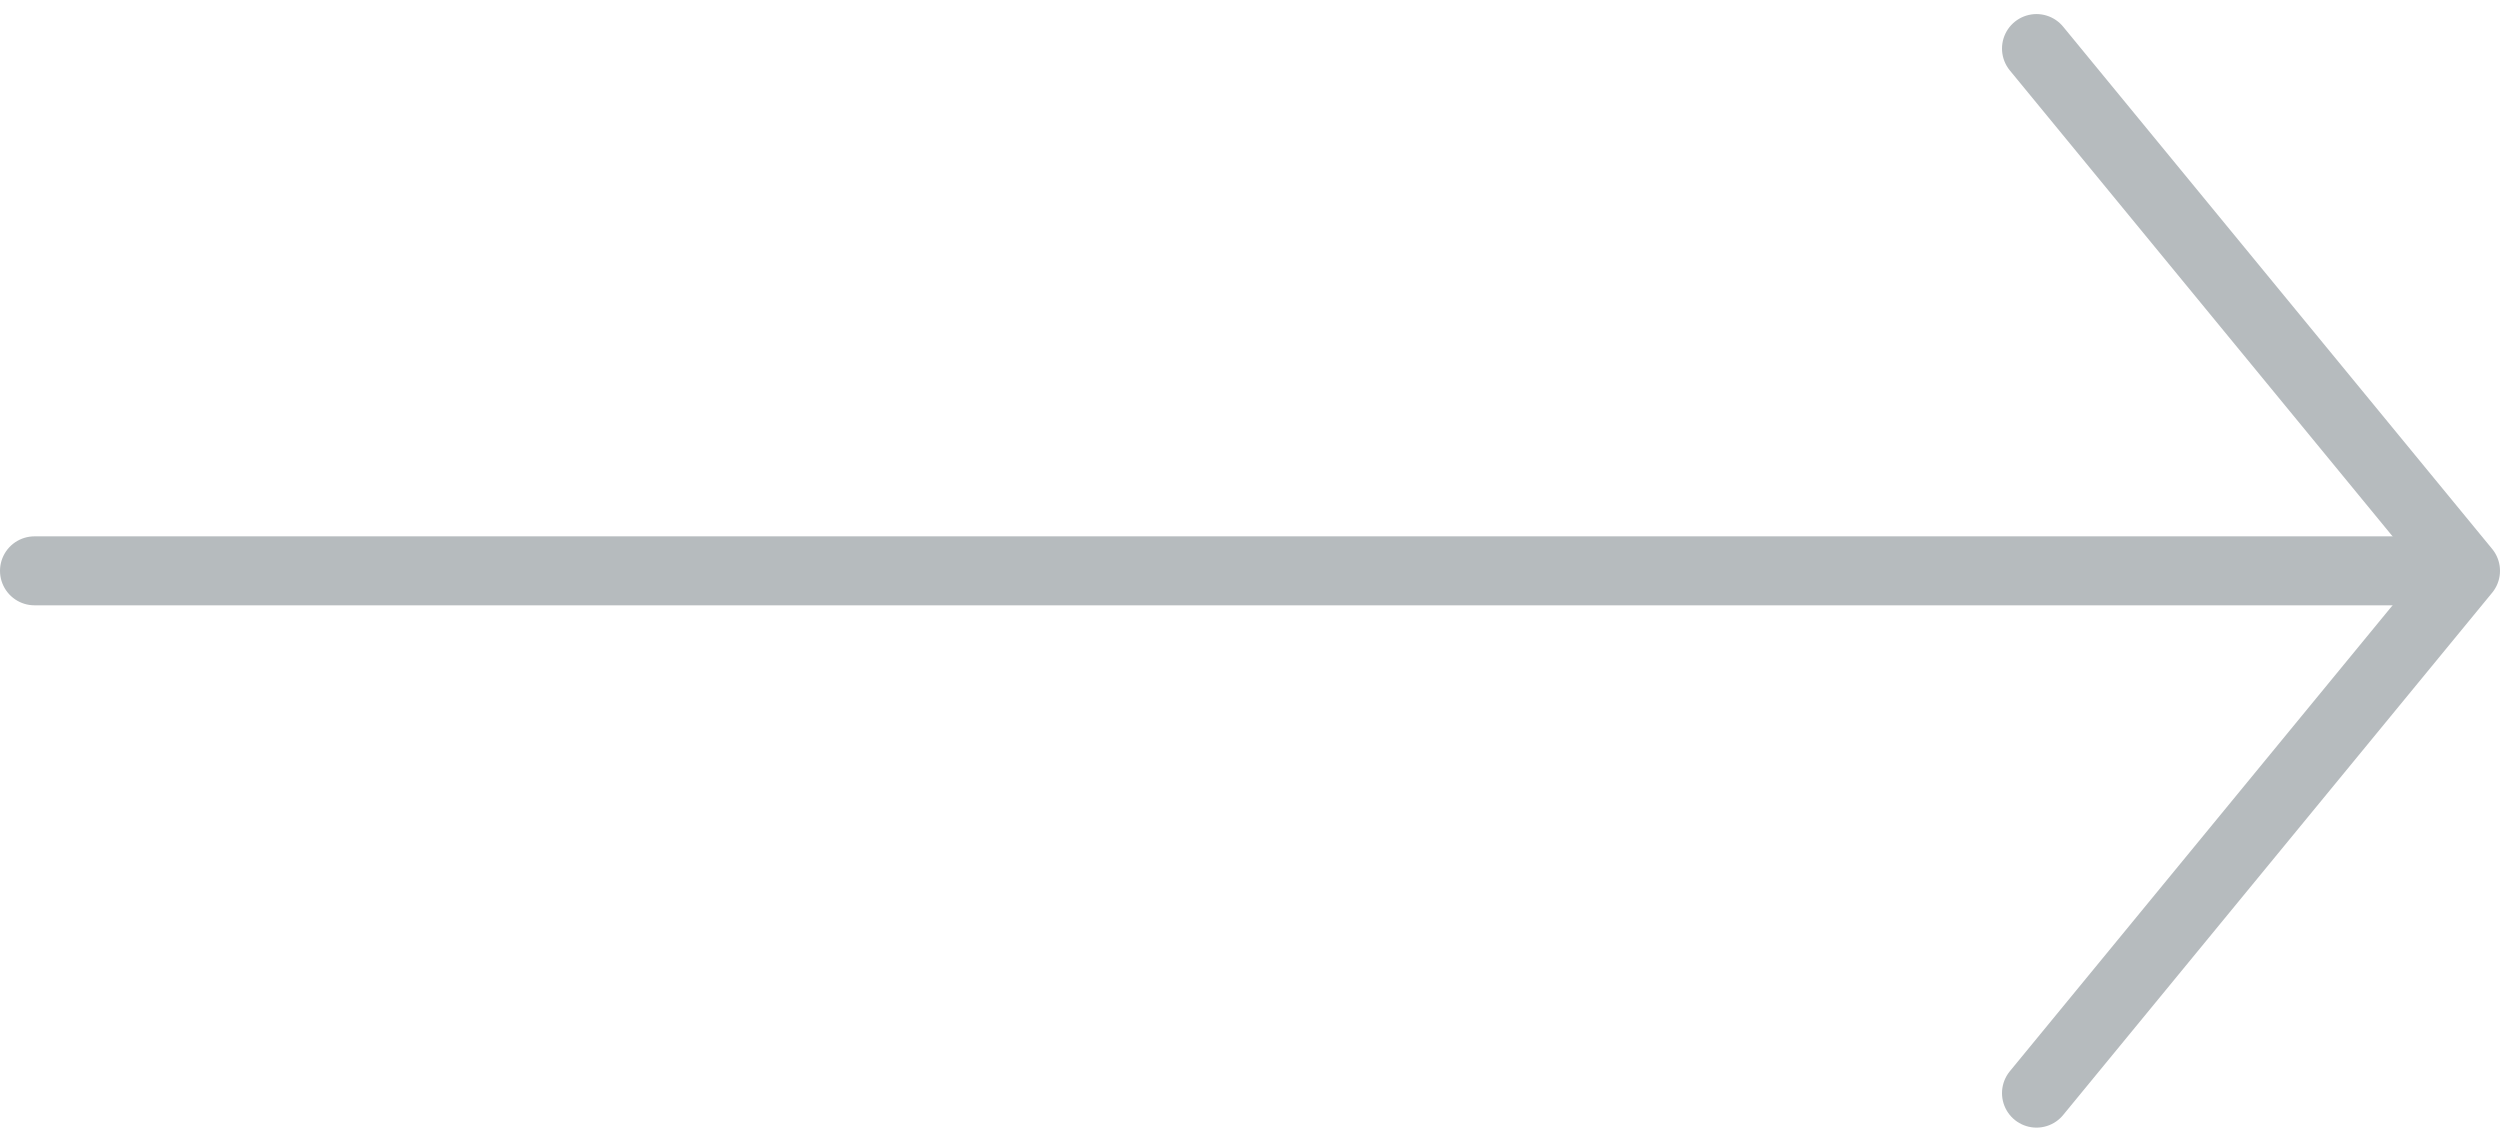
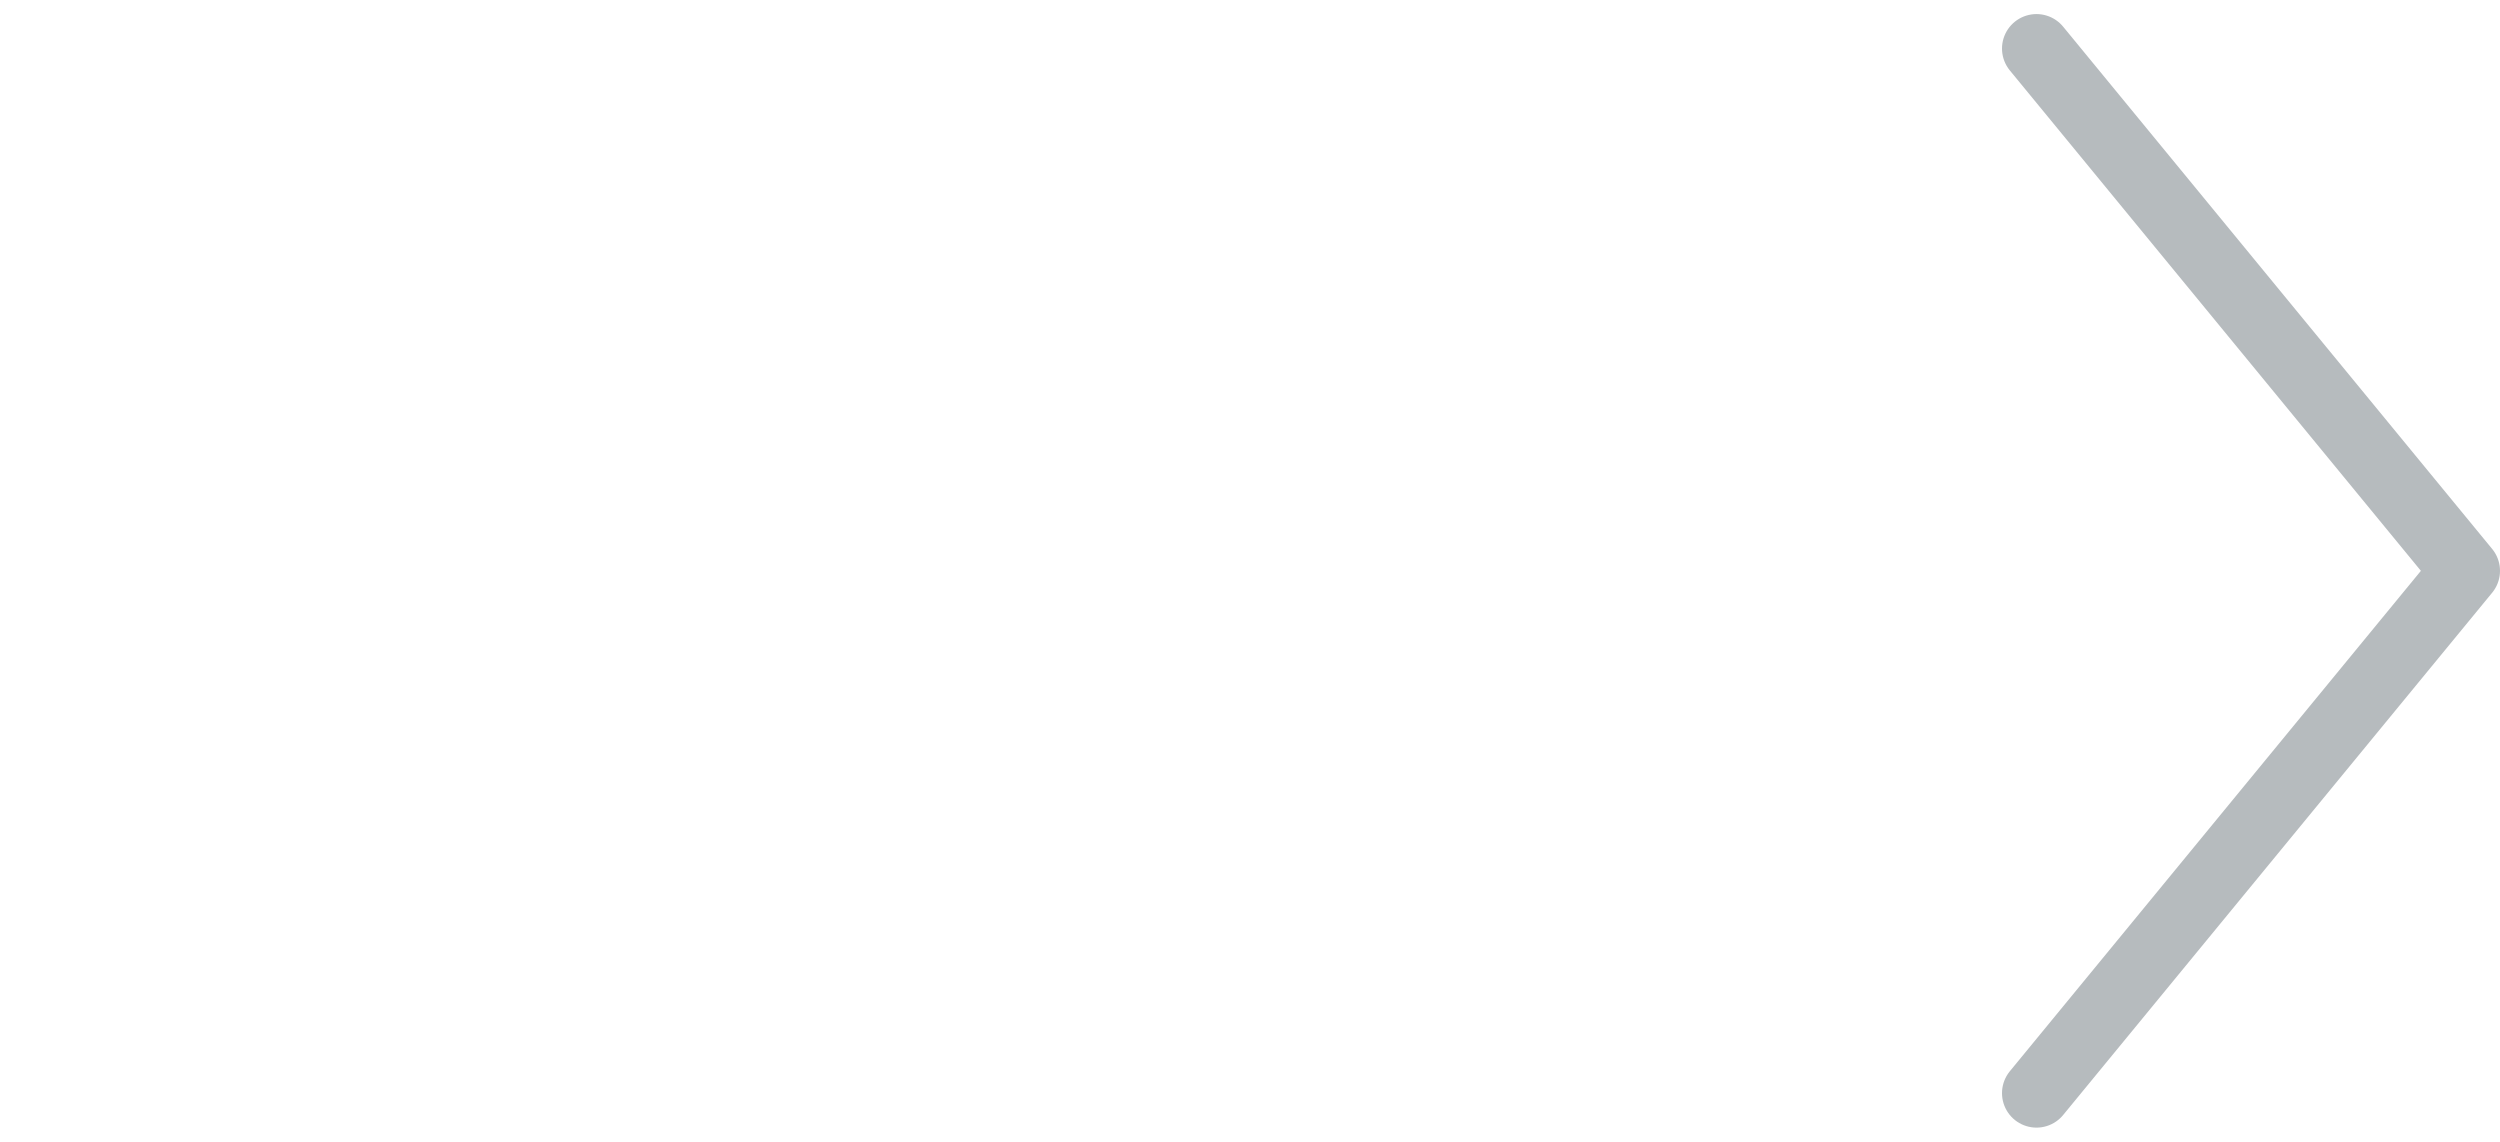
<svg xmlns="http://www.w3.org/2000/svg" width="72.5" height="33.108" viewBox="0 0 72.5 33.108">
  <g id="Group_8588" data-name="Group 8588" transform="translate(546.5 2341.054) rotate(180)">
-     <line id="Line_222" data-name="Line 222" x2="70" transform="translate(475.5 2324.5)" fill="none" stroke="#b6bbbe" stroke-linecap="round" stroke-width="2" />
    <path id="Path_2962" data-name="Path 2962" d="M13.442.433,1,15.58,13.442,30.726" transform="translate(474 2308.92)" fill="none" stroke="#b6bbbe" stroke-linecap="round" stroke-linejoin="round" stroke-width="2" />
  </g>
</svg>